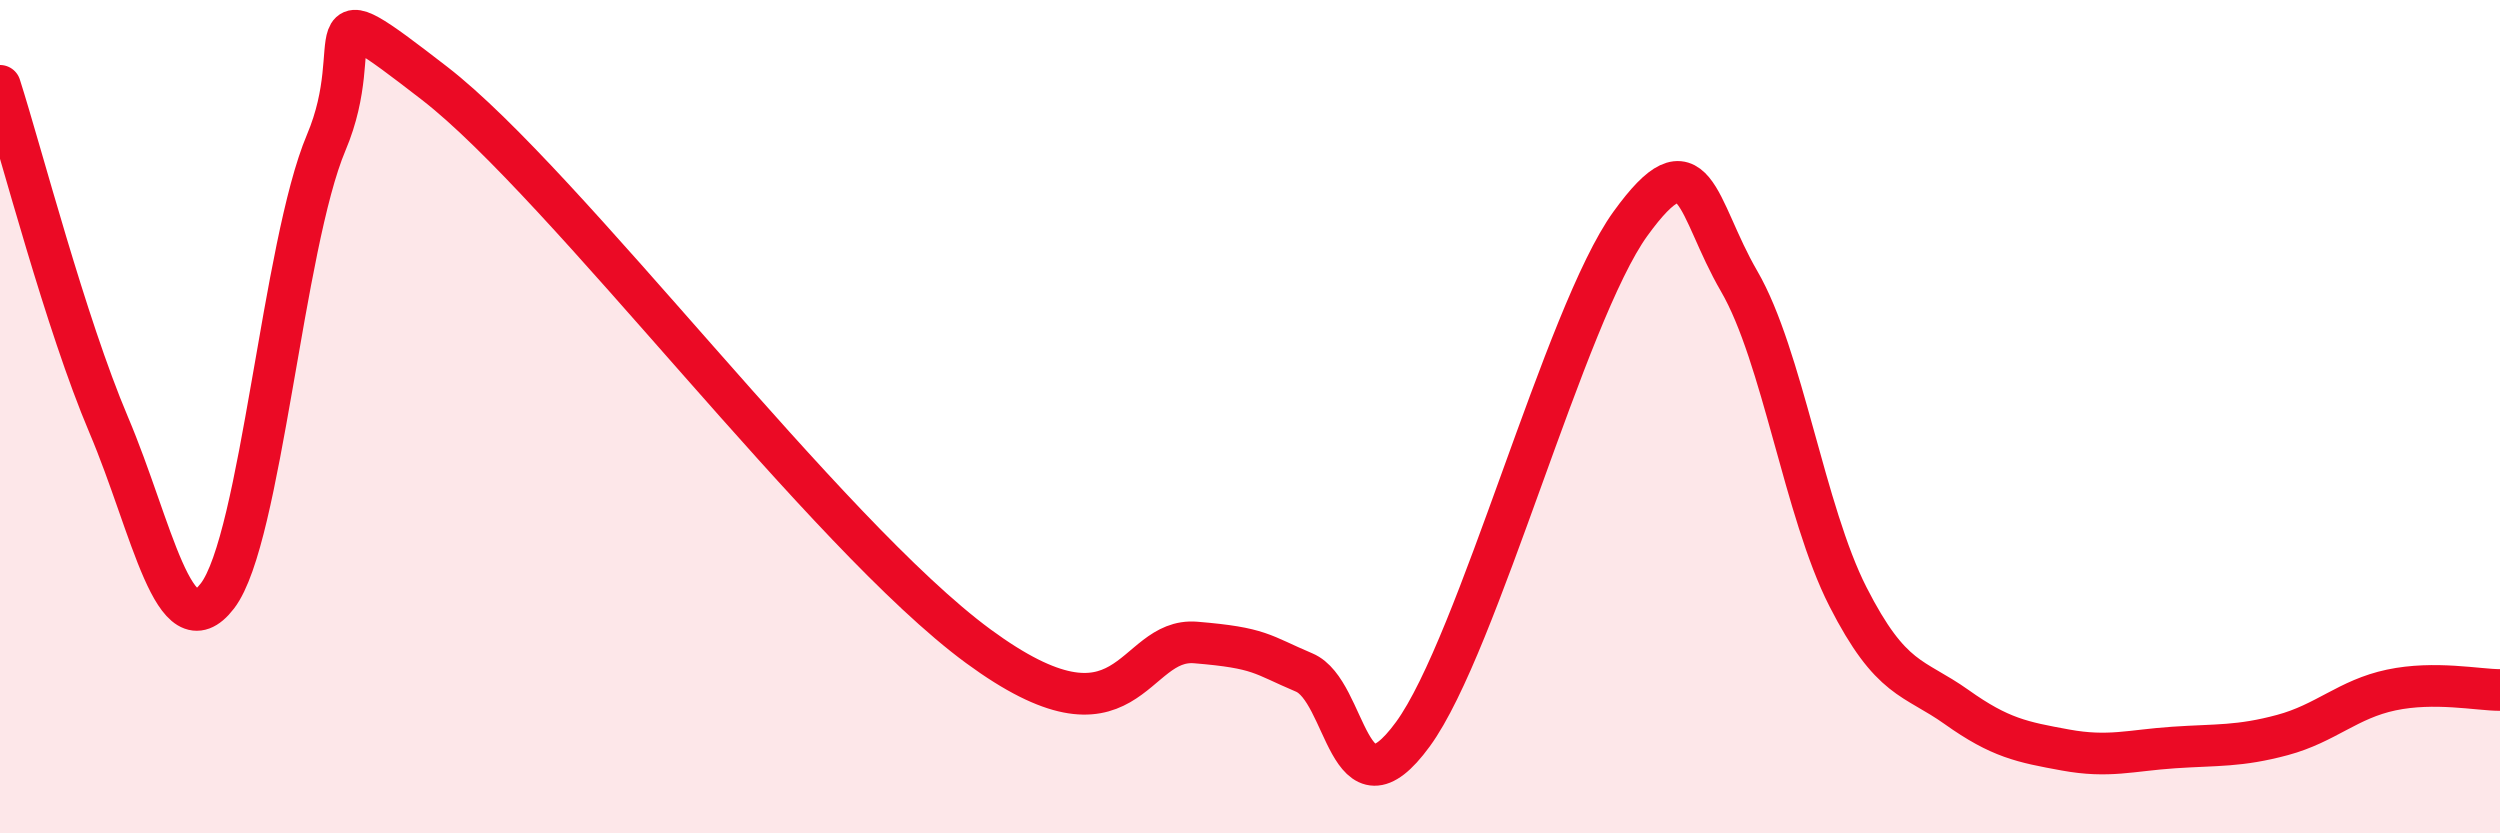
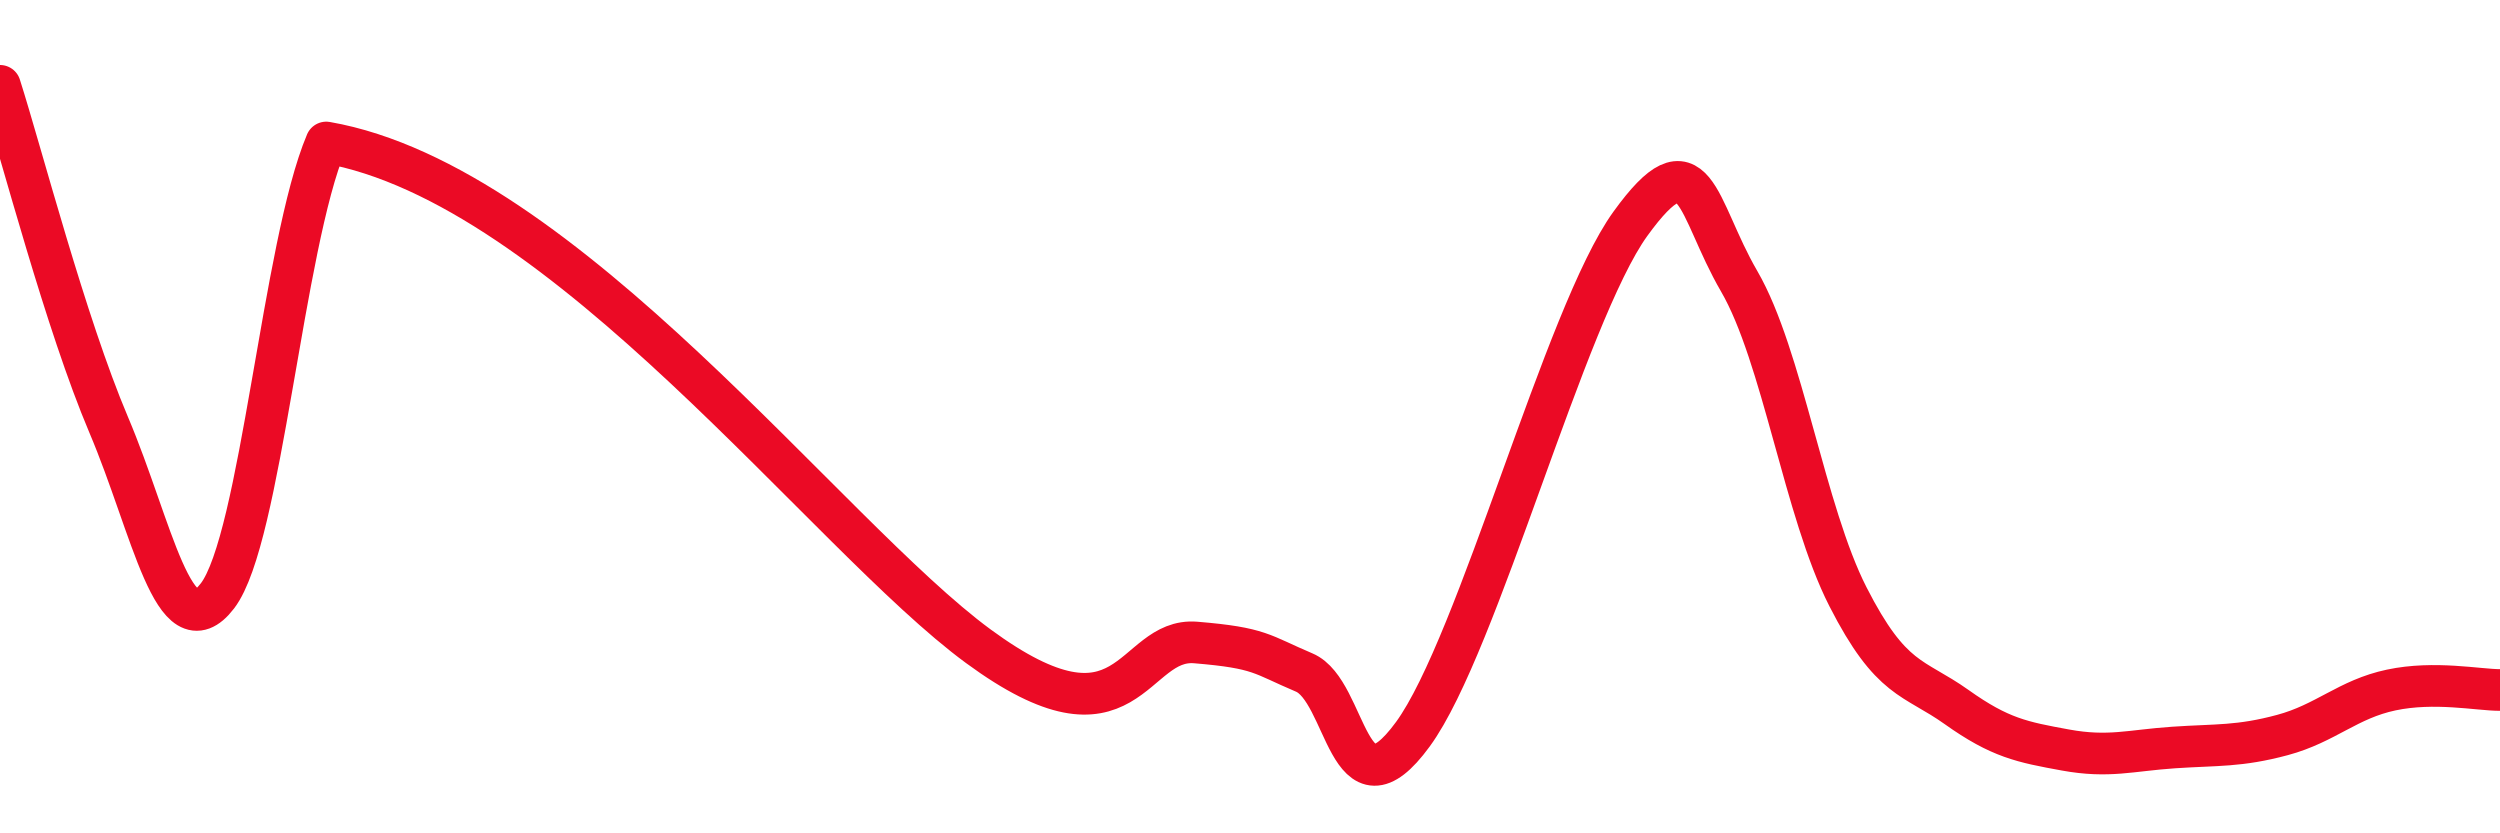
<svg xmlns="http://www.w3.org/2000/svg" width="60" height="20" viewBox="0 0 60 20">
-   <path d="M 0,2.06 C 0.52,3.69 1.57,7.75 2.61,10.2 C 3.65,12.65 4.18,15.66 5.22,14.3 C 6.26,12.94 6.79,5.88 7.83,3.42 C 8.87,0.96 7.3,-0.42 10.43,2 C 13.56,4.42 19.83,12.83 23.48,15.51 C 27.13,18.19 27.14,15.29 28.7,15.42 C 30.26,15.55 30.26,15.7 31.3,16.14 C 32.34,16.58 32.34,19.77 33.91,17.62 C 35.48,15.47 37.56,7.54 39.13,5.37 C 40.7,3.2 40.7,4.96 41.74,6.75 C 42.78,8.54 43.31,12.28 44.35,14.32 C 45.39,16.36 45.92,16.23 46.96,16.97 C 48,17.71 48.53,17.81 49.57,18 C 50.61,18.19 51.13,18.01 52.17,17.94 C 53.21,17.87 53.74,17.92 54.78,17.64 C 55.82,17.36 56.35,16.78 57.39,16.56 C 58.43,16.34 59.48,16.56 60,16.56L60 20L0 20Z" fill="#EB0A25" opacity="0.1" stroke-linecap="round" stroke-linejoin="round" />
-   <path d="M 0,2.06 C 0.52,3.69 1.57,7.75 2.61,10.2 C 3.65,12.65 4.18,15.66 5.22,14.3 C 6.26,12.94 6.79,5.88 7.83,3.42 C 8.87,0.96 7.3,-0.42 10.43,2 C 13.56,4.42 19.83,12.83 23.48,15.51 C 27.13,18.19 27.14,15.29 28.7,15.42 C 30.26,15.55 30.26,15.7 31.3,16.14 C 32.34,16.58 32.34,19.77 33.91,17.62 C 35.48,15.47 37.56,7.54 39.13,5.37 C 40.7,3.2 40.7,4.96 41.74,6.75 C 42.78,8.54 43.31,12.28 44.35,14.32 C 45.39,16.36 45.92,16.23 46.96,16.97 C 48,17.71 48.53,17.81 49.57,18 C 50.61,18.19 51.13,18.01 52.17,17.94 C 53.21,17.87 53.74,17.92 54.78,17.64 C 55.82,17.36 56.35,16.78 57.39,16.56 C 58.43,16.34 59.48,16.56 60,16.56" stroke="#EB0A25" stroke-width="1" fill="none" stroke-linecap="round" stroke-linejoin="round" />
+   <path d="M 0,2.06 C 0.52,3.69 1.57,7.75 2.61,10.2 C 3.65,12.65 4.18,15.66 5.22,14.3 C 6.26,12.94 6.79,5.88 7.83,3.42 C 13.56,4.42 19.83,12.83 23.48,15.51 C 27.13,18.19 27.14,15.29 28.7,15.42 C 30.26,15.55 30.26,15.7 31.3,16.14 C 32.34,16.58 32.34,19.77 33.91,17.62 C 35.48,15.47 37.56,7.54 39.13,5.37 C 40.7,3.2 40.7,4.96 41.74,6.75 C 42.78,8.54 43.31,12.28 44.35,14.32 C 45.39,16.36 45.92,16.23 46.96,16.97 C 48,17.71 48.53,17.81 49.57,18 C 50.61,18.19 51.13,18.01 52.17,17.94 C 53.21,17.87 53.74,17.92 54.78,17.64 C 55.82,17.36 56.35,16.78 57.39,16.56 C 58.43,16.34 59.48,16.56 60,16.56" stroke="#EB0A25" stroke-width="1" fill="none" stroke-linecap="round" stroke-linejoin="round" />
</svg>